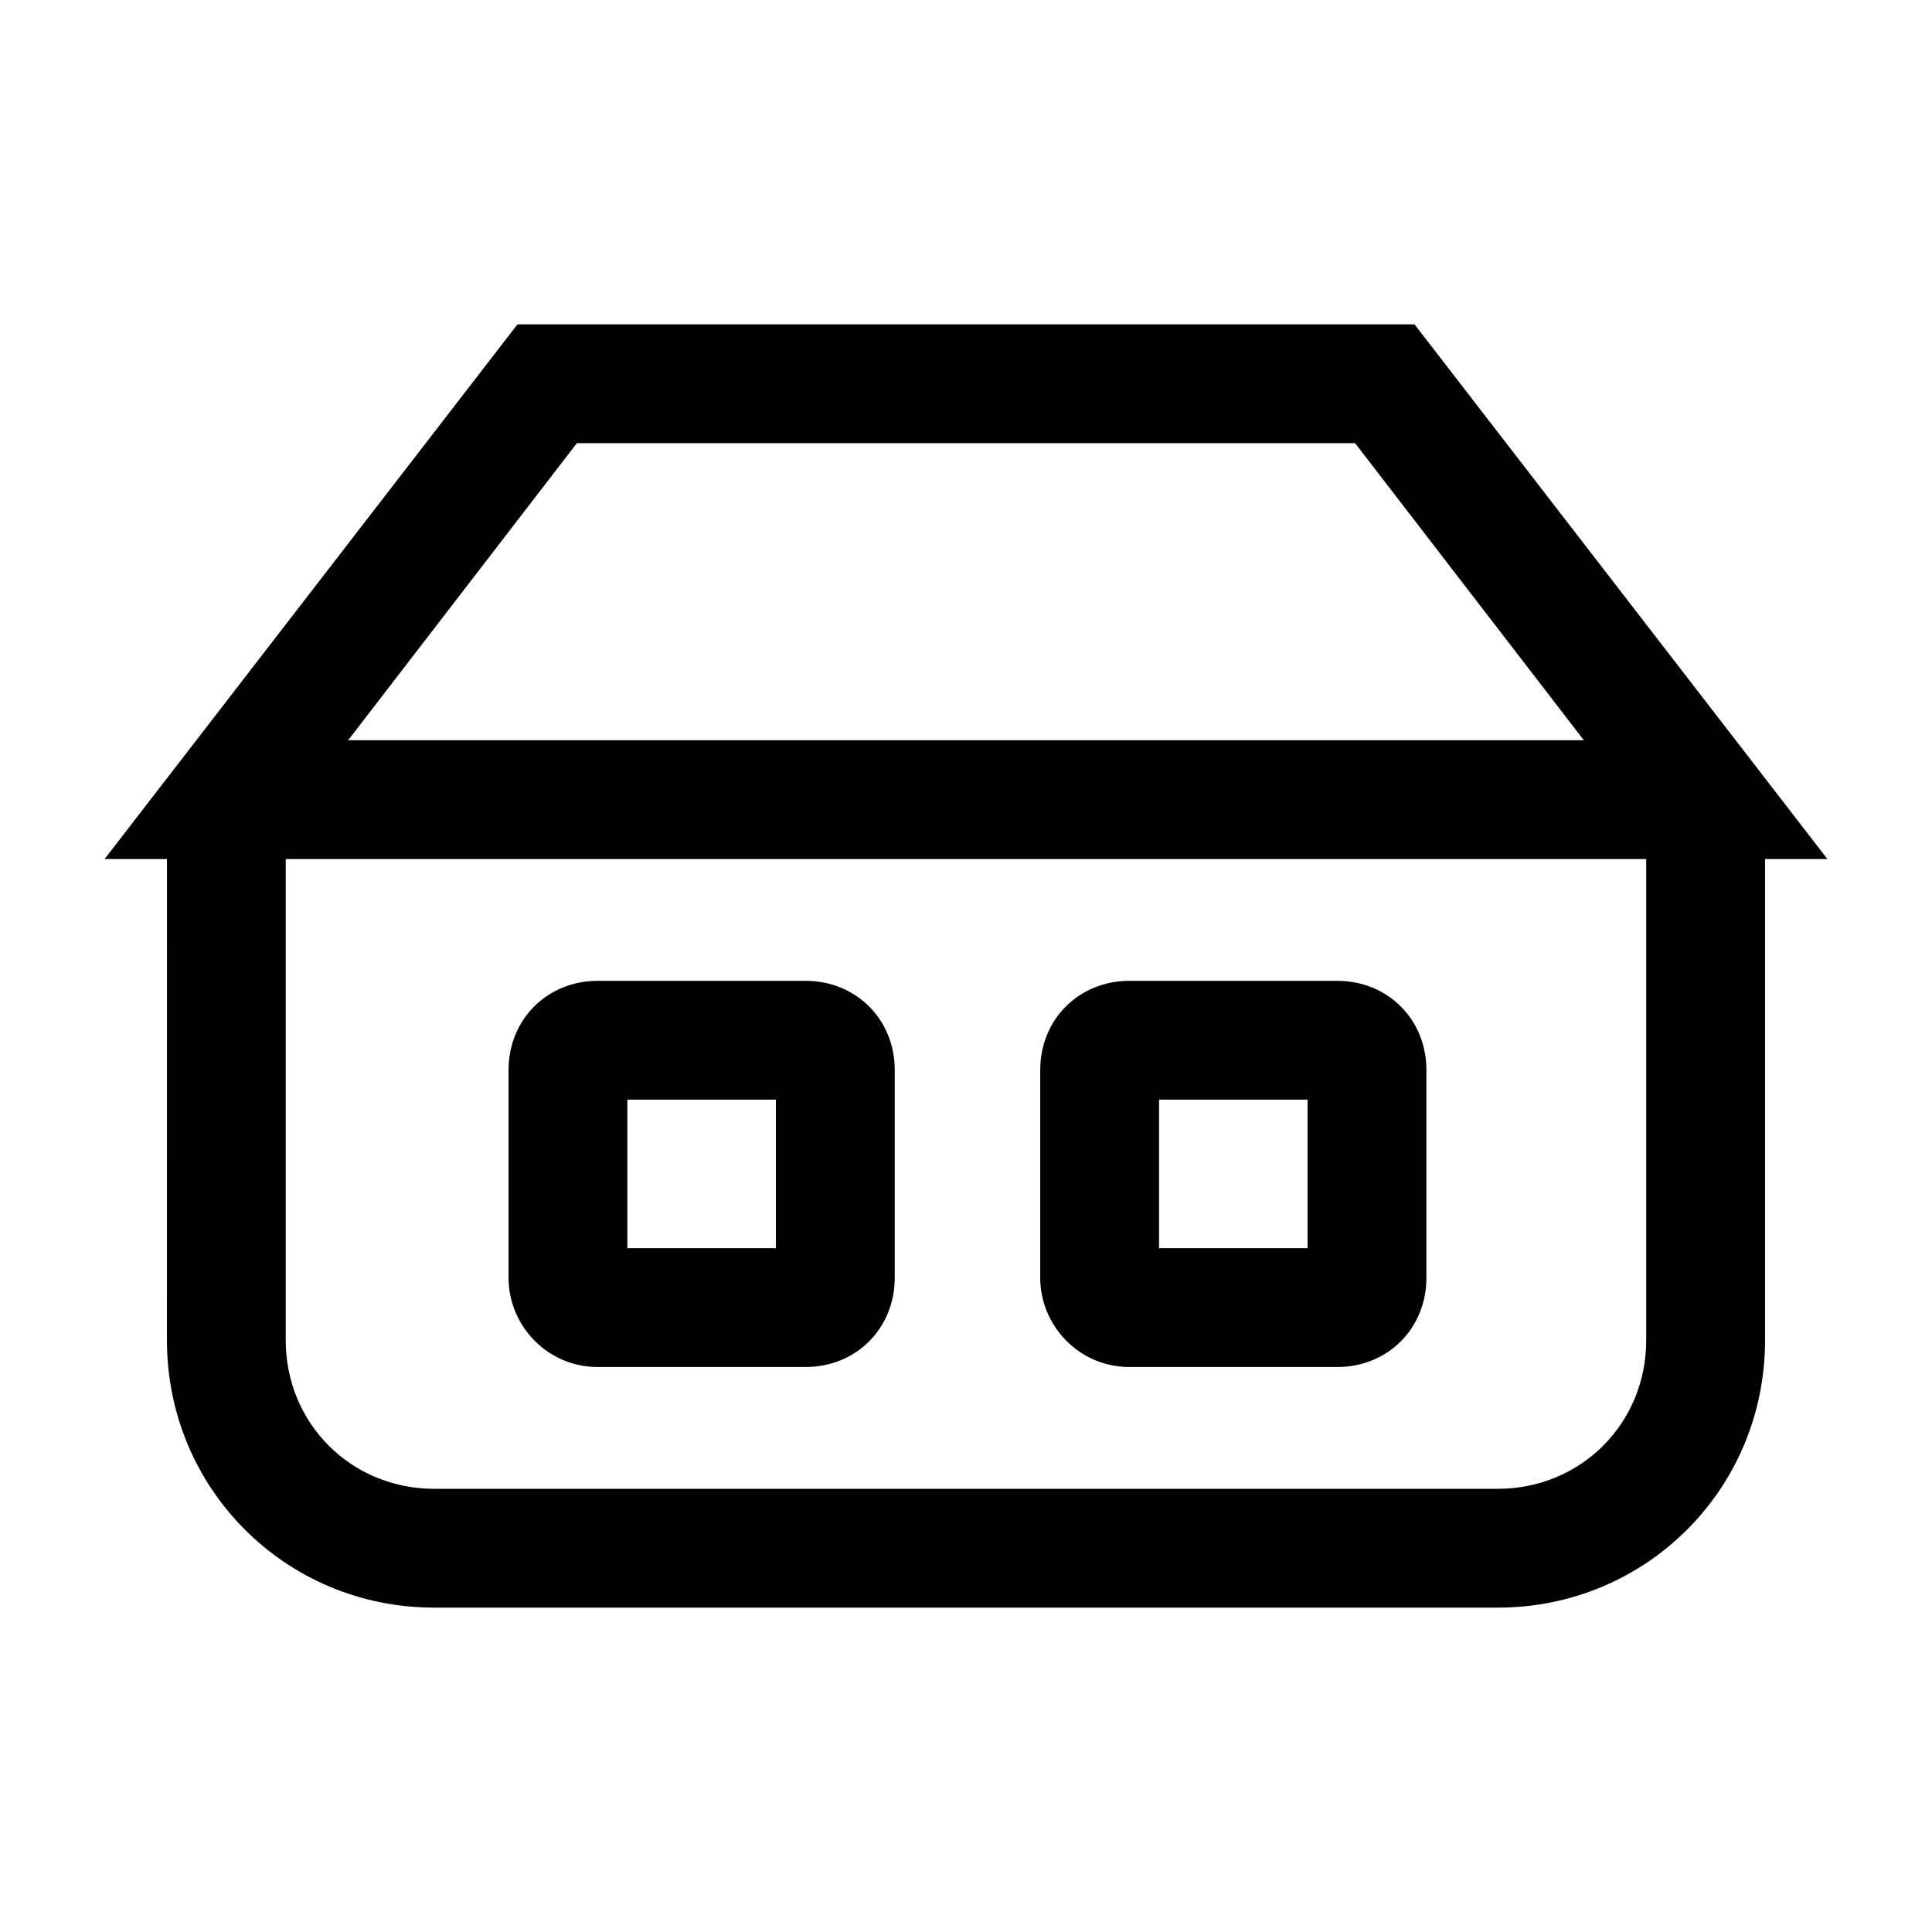
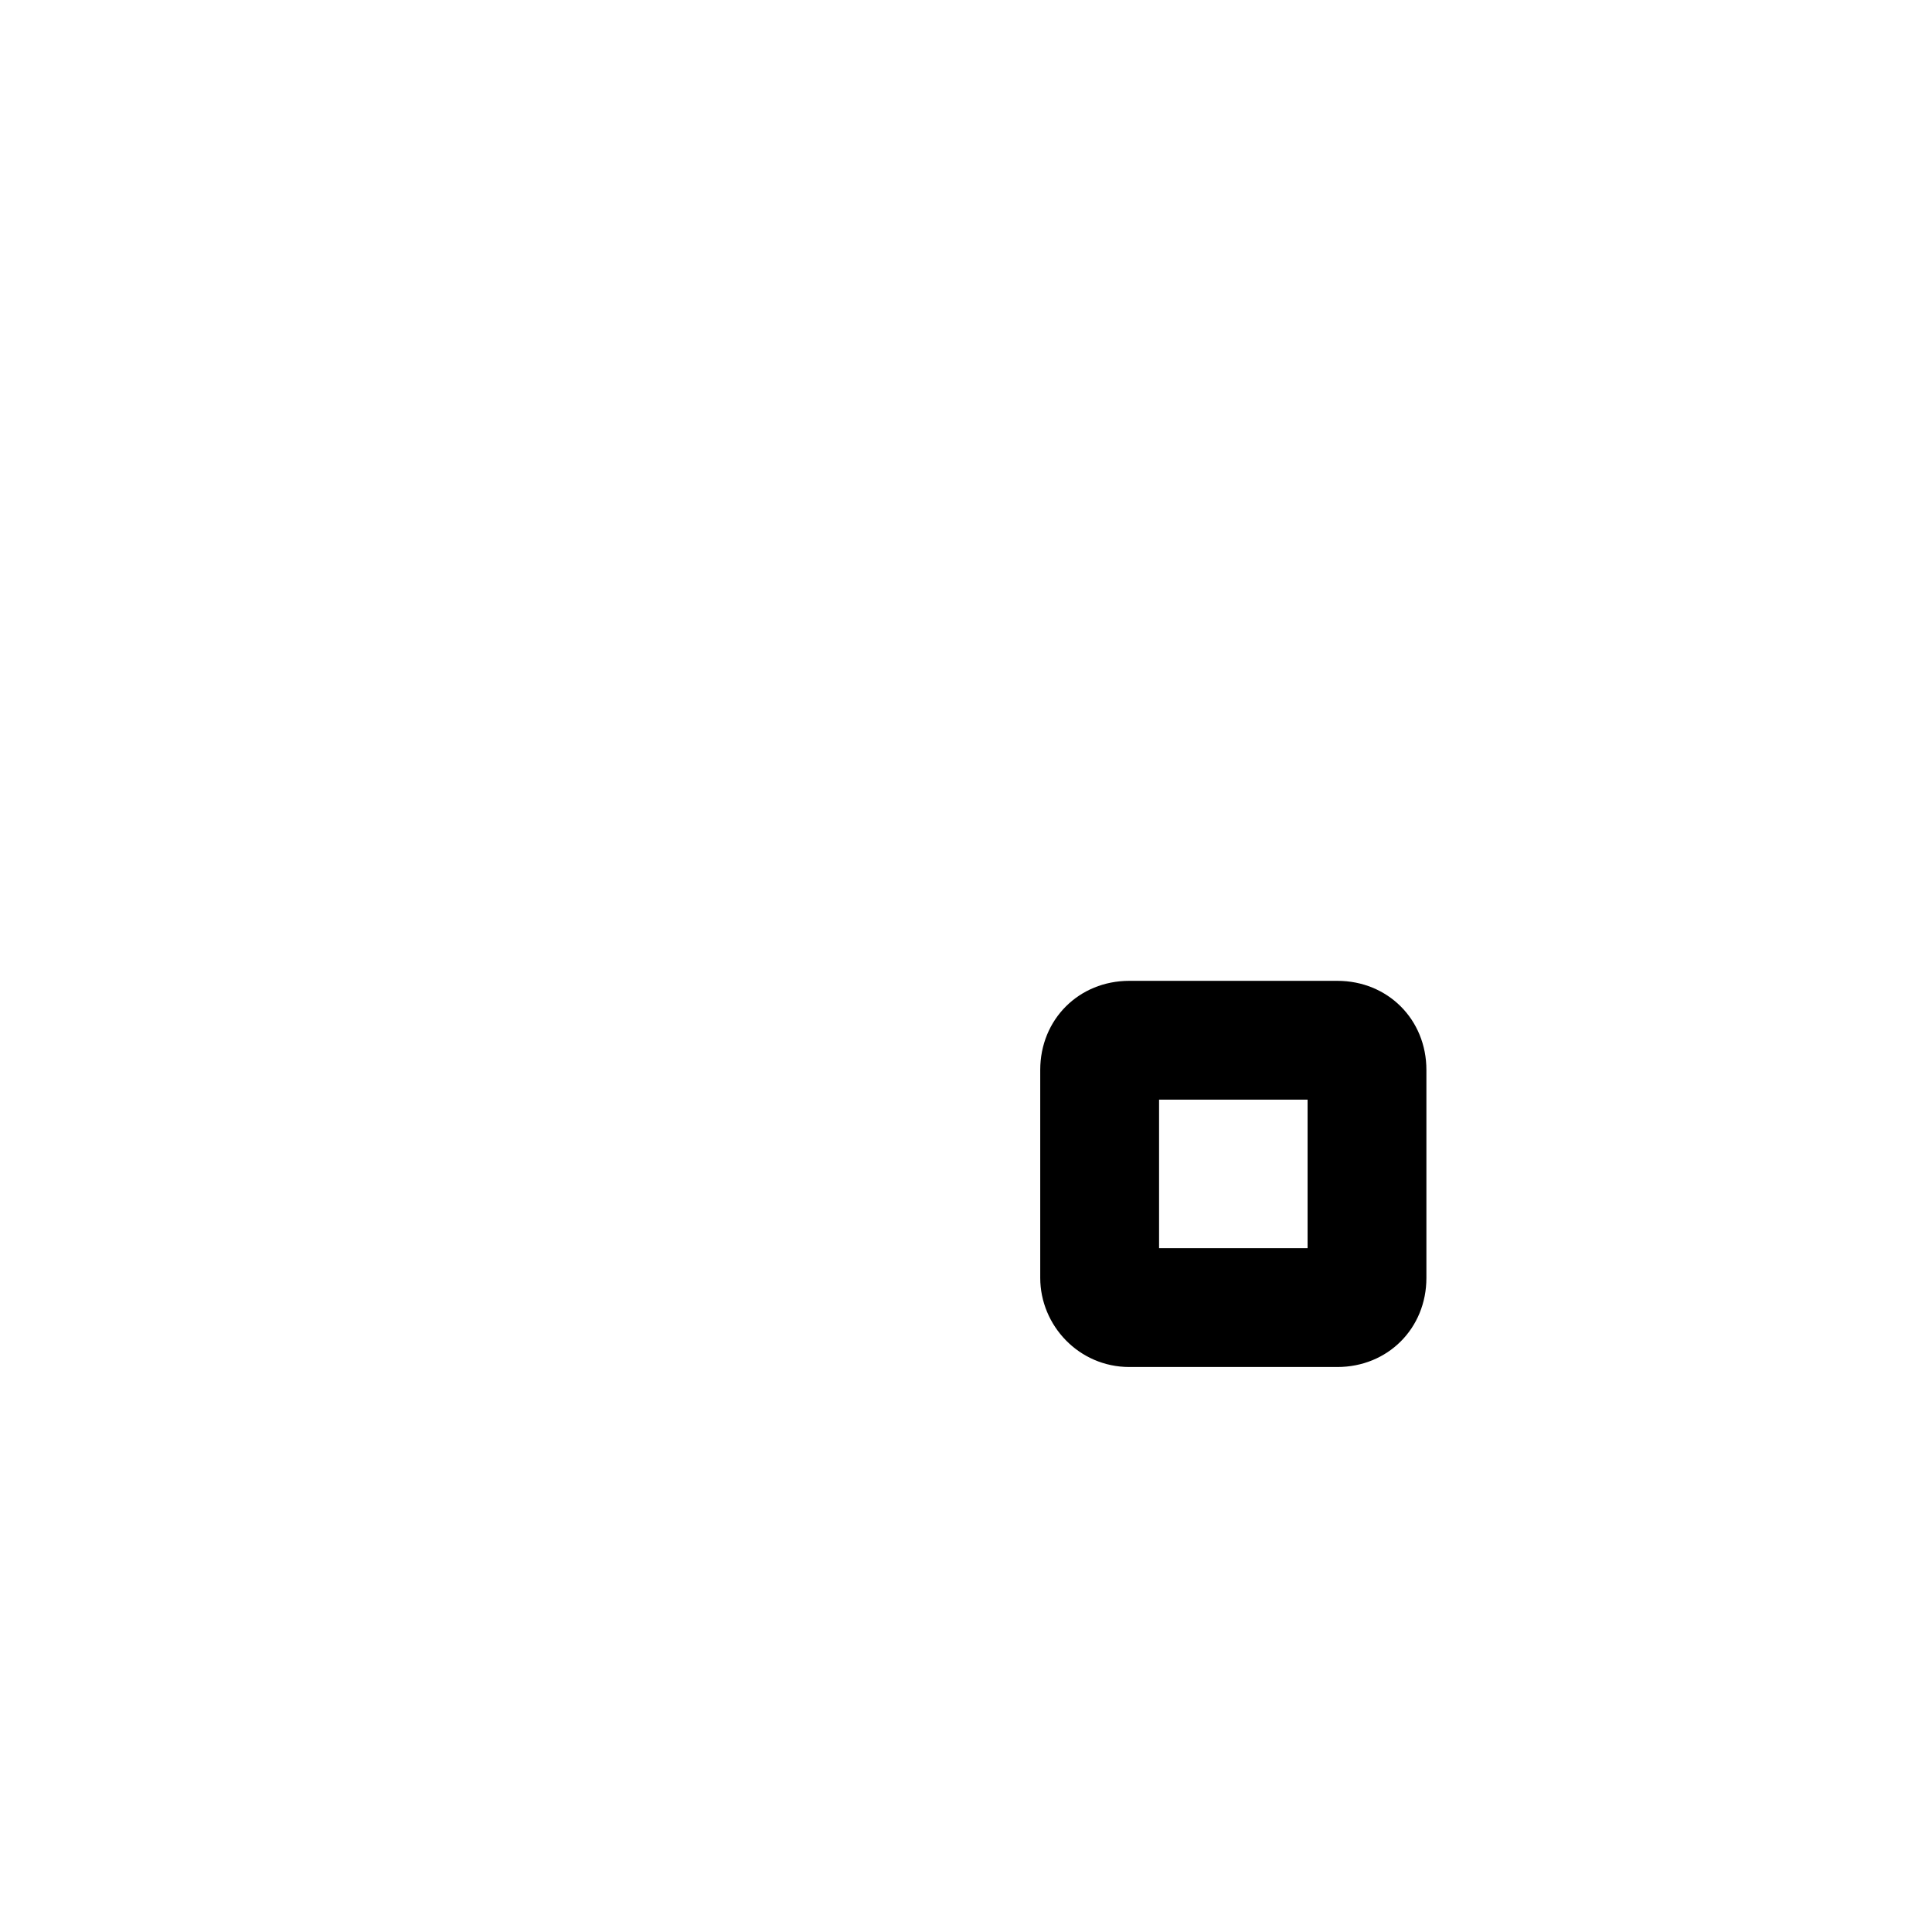
<svg xmlns="http://www.w3.org/2000/svg" fill="#000000" width="800px" height="800px" version="1.1" viewBox="144 144 512 512">
  <g>
-     <path d="m188.24 499.19c0 39.359 31.488 70.848 70.848 70.848h281.82c39.359 0 70.848-31.488 70.848-70.848v-127.53h16.531l-109.42-141.7-237.73-0.004-109.42 141.7h16.531zm108.63-237.74h206.25l60.613 78.719-327.47 0.004zm283.39 110.21v127.53c0 22.043-17.32 39.359-39.359 39.359h-281.82c-22.043 0-39.359-17.32-39.359-39.359v-127.53z" />
-     <path d="m302.39 506.27h55.105c13.383 0 23.617-10.234 23.617-23.617v-55.105c0-13.383-10.234-23.617-23.617-23.617h-55.105c-13.383 0-23.617 10.234-23.617 23.617v55.105c0 12.598 10.234 23.617 23.617 23.617zm7.871-70.848h39.359v39.359h-39.359z" />
-     <path d="m443.29 506.27h55.105c13.383 0 23.617-10.234 23.617-23.617v-55.105c0-13.383-10.234-23.617-23.617-23.617h-55.105c-13.383 0-23.617 10.234-23.617 23.617v55.105c0.004 12.598 10.238 23.617 23.617 23.617zm7.875-70.848h39.359v39.359h-39.359z" />
+     <path d="m443.29 506.27h55.105c13.383 0 23.617-10.234 23.617-23.617v-55.105c0-13.383-10.234-23.617-23.617-23.617h-55.105c-13.383 0-23.617 10.234-23.617 23.617v55.105c0.004 12.598 10.238 23.617 23.617 23.617m7.875-70.848h39.359v39.359h-39.359z" />
  </g>
</svg>